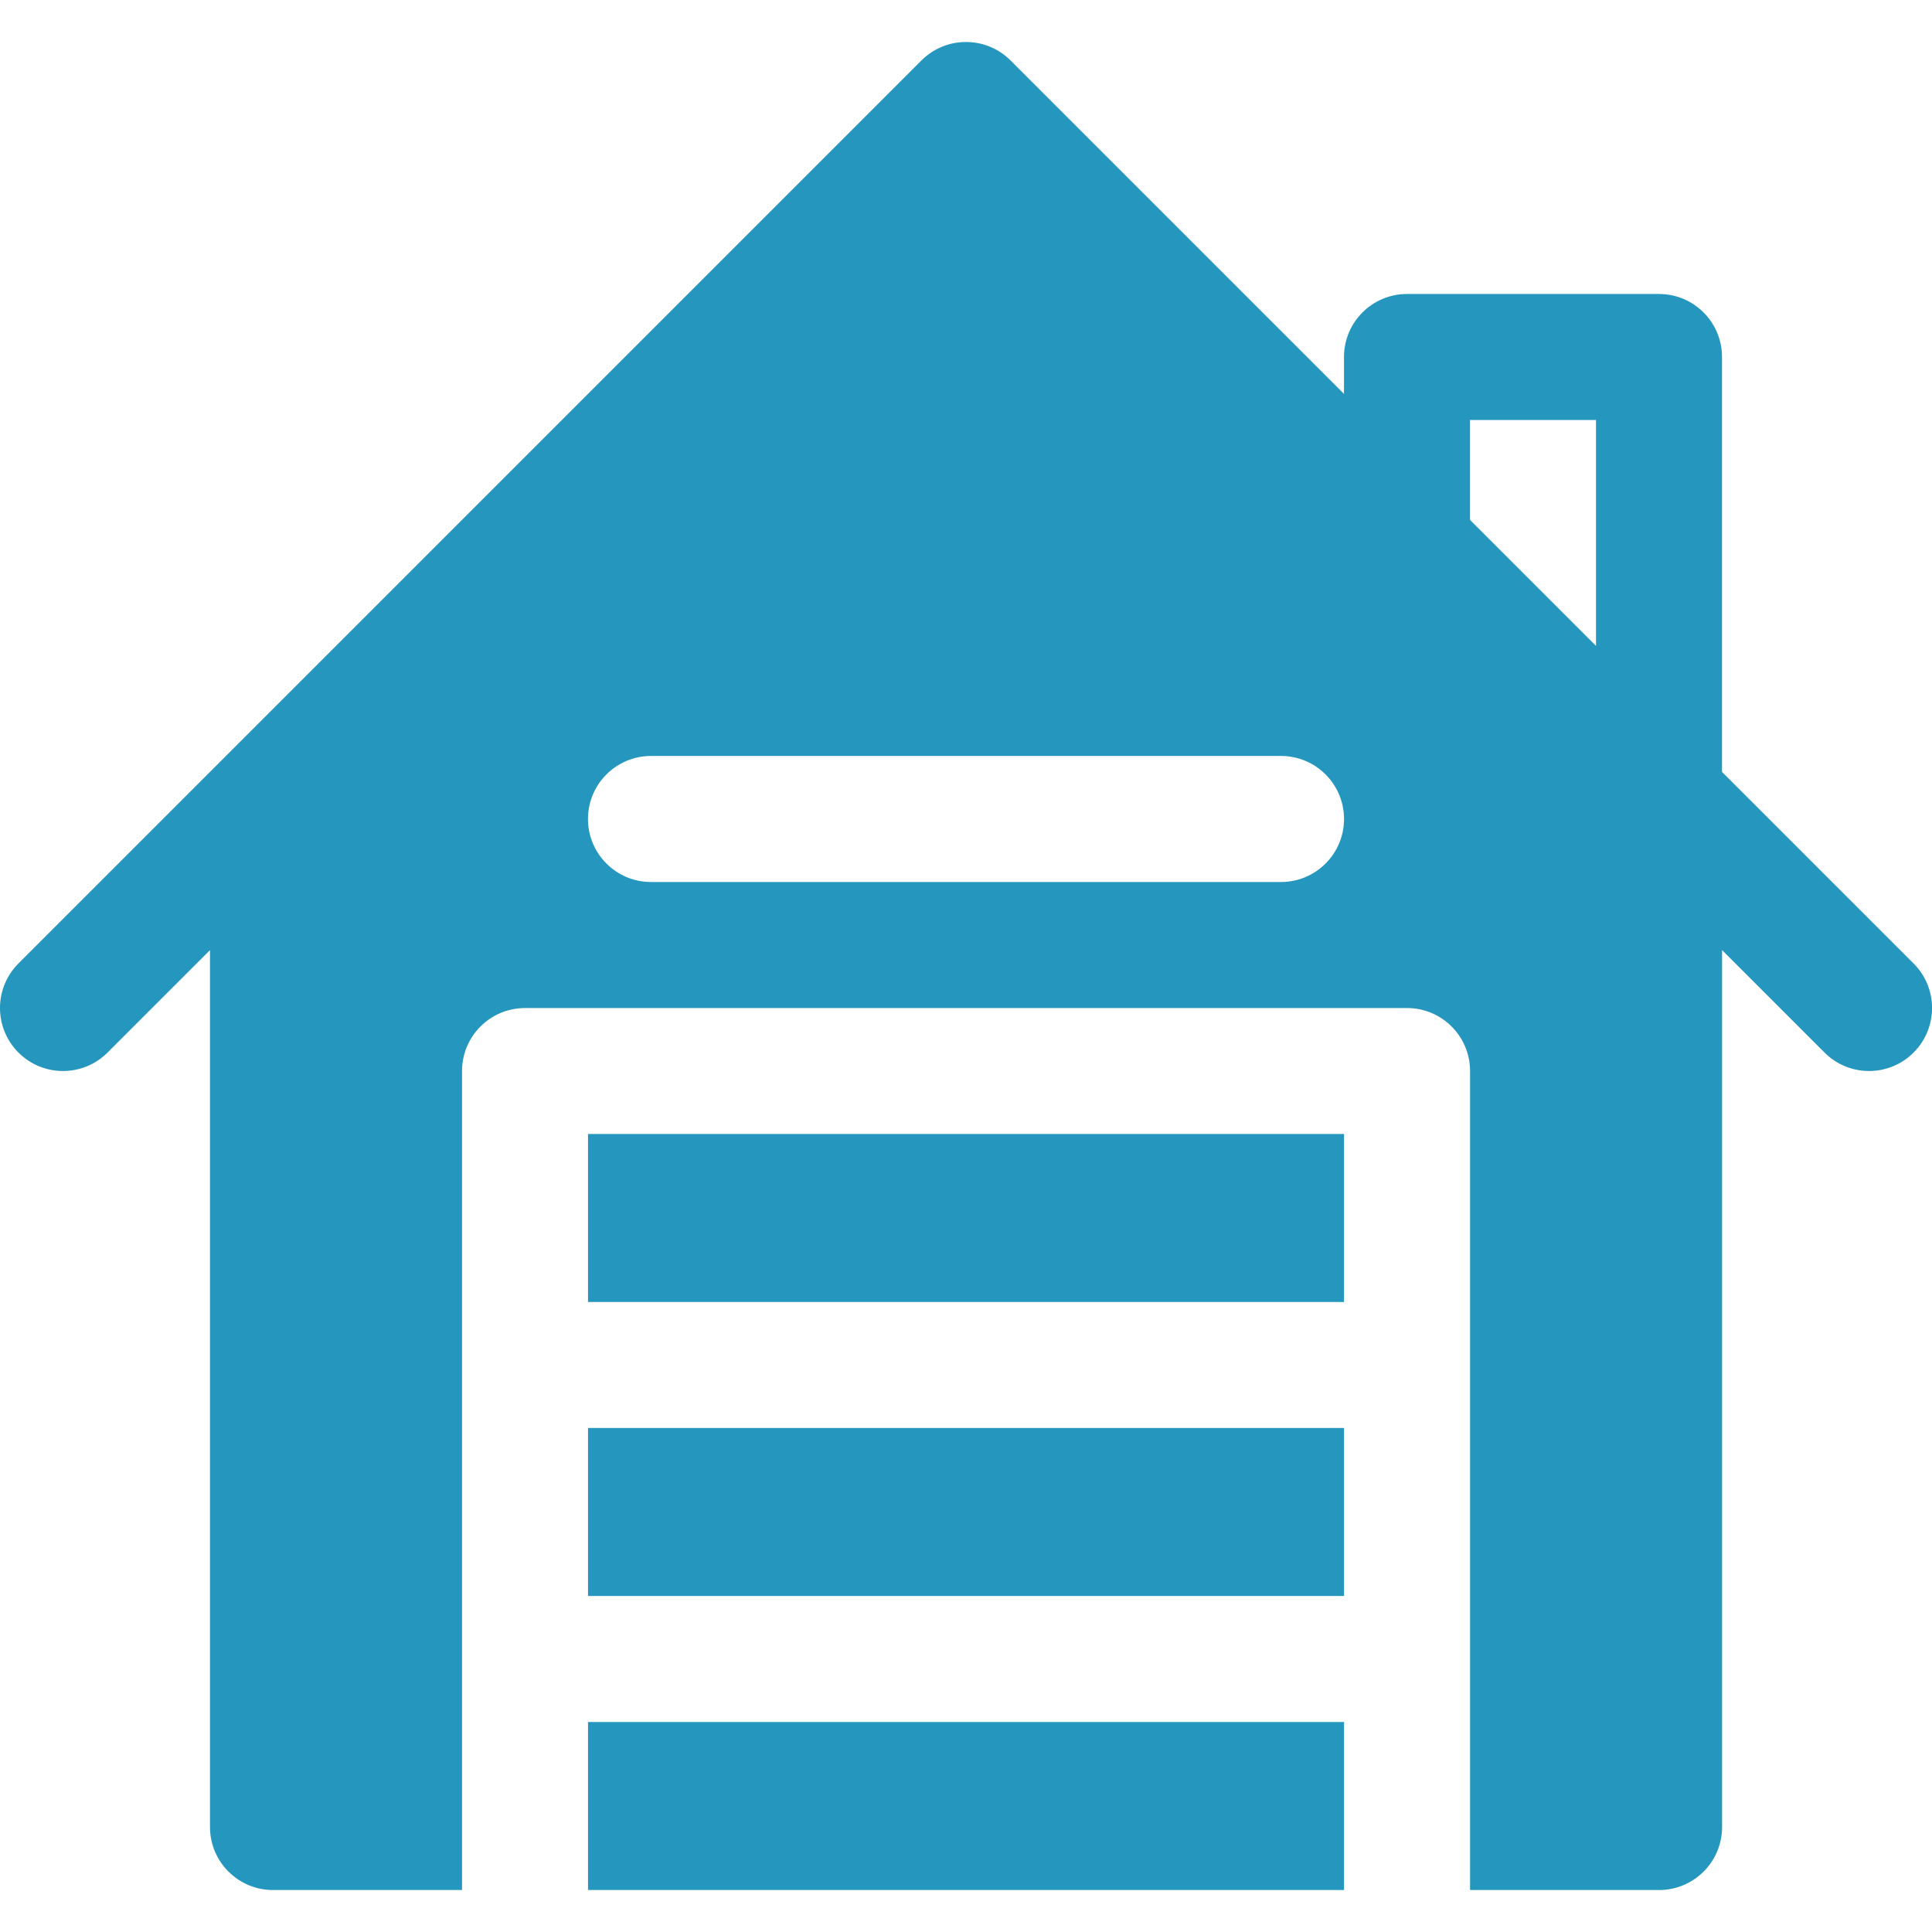
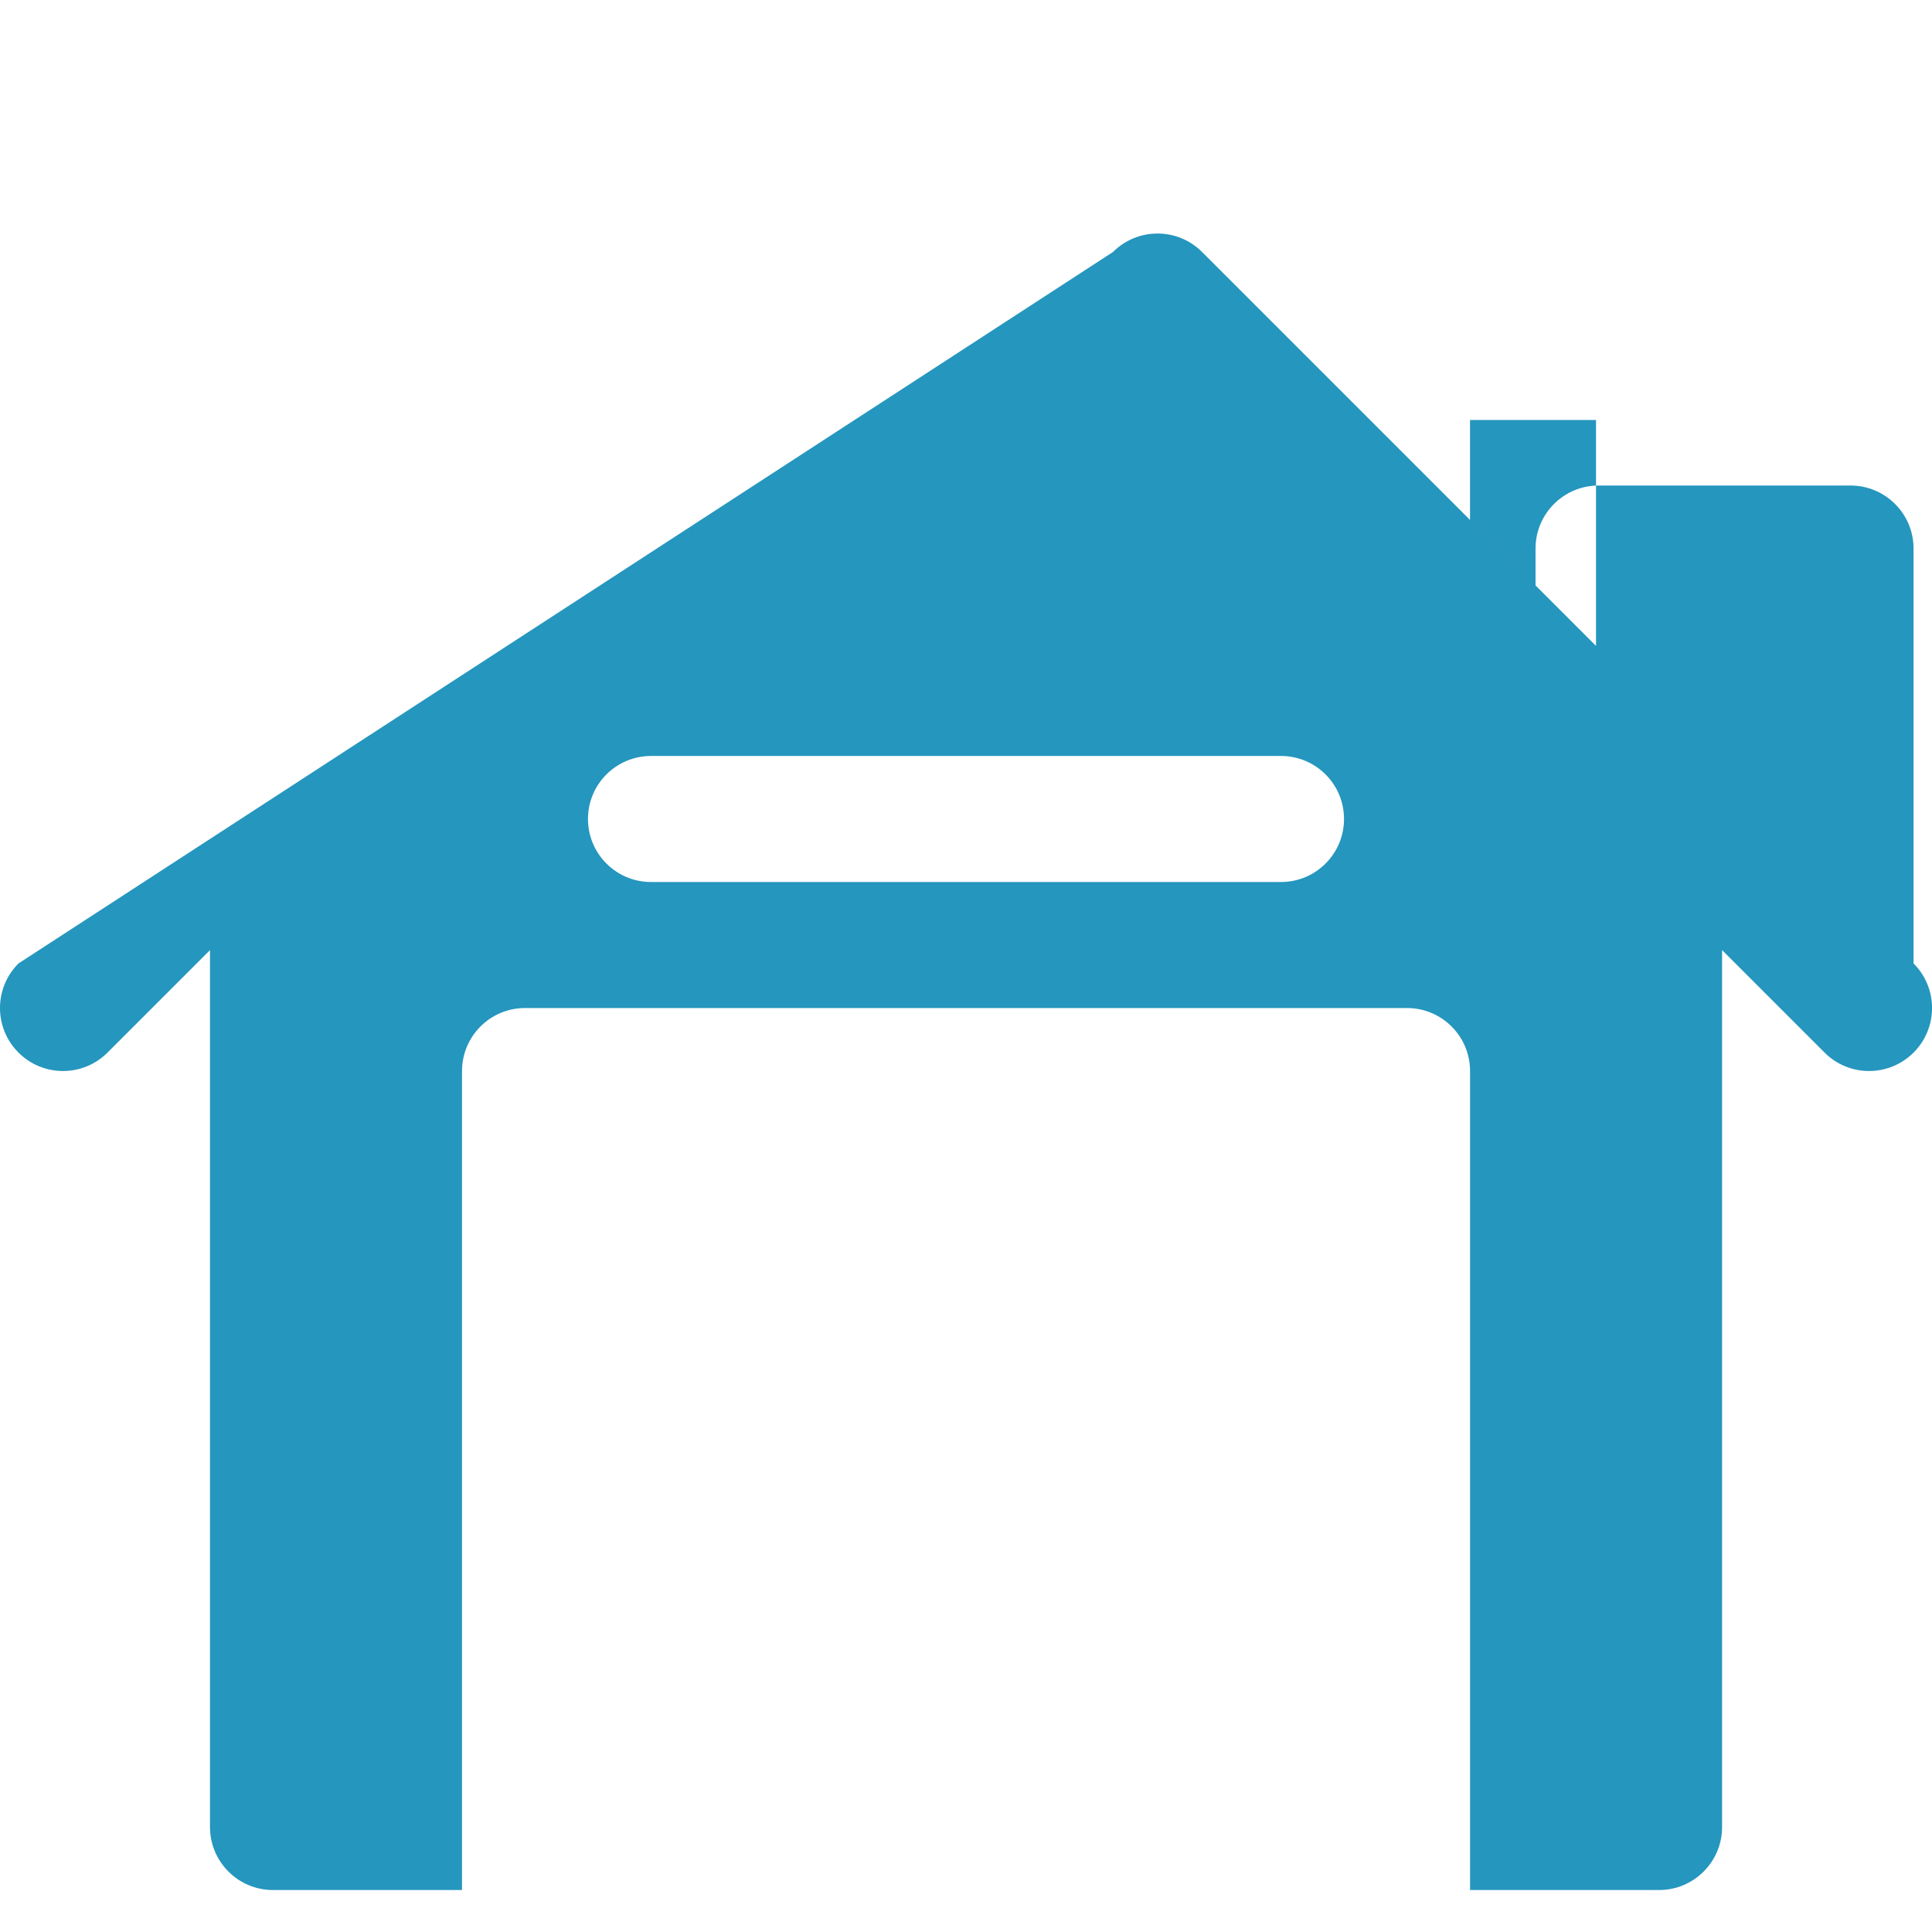
<svg xmlns="http://www.w3.org/2000/svg" id="Layer_1" version="1.1" viewBox="0 0 512 512">
  <defs>
    <style>
      .st0 {
        fill: #2596be;
      }
    </style>
  </defs>
-   <rect class="st0" x="155.83" y="378.43" width="200.35" height="44.52" />
-   <rect class="st0" x="155.83" y="300.52" width="200.35" height="44.52" />
-   <path class="st0" d="M507.11,255.33l-50.76-50.76v-109.96c0-9.22-7.48-16.7-16.7-16.7h-66.78c-9.22,0-16.7,7.48-16.7,16.7v9.78l-88.37-88.37c-6.52-6.52-17.09-6.52-23.61,0L4.89,255.33c-6.52,6.52-6.52,17.09,0,23.61s17.09,6.52,23.61,0l27.15-27.15v232.39c0,9.22,7.48,16.7,16.7,16.7h50.09v-217.04c0-9.22,7.48-16.7,16.7-16.7h233.74c9.22,0,16.7,7.48,16.7,16.7v217.04h50.09c9.22,0,16.7-7.48,16.7-16.7v-232.39l27.15,27.15c3.26,3.26,7.53,4.89,11.8,4.89s8.54-1.63,11.8-4.89c6.52-6.52,6.52-17.09,0-23.61ZM339.48,233.74h-166.96c-9.22,0-16.7-7.48-16.7-16.7s7.48-16.7,16.7-16.7h166.96c9.22,0,16.7,7.48,16.7,16.7,0,9.22-7.48,16.7-16.7,16.7ZM422.96,171.17l-33.39-33.39v-26.48h33.39v59.87Z" />
-   <rect class="st0" x="155.83" y="456.35" width="200.35" height="44.52" />
+   <path class="st0" d="M507.11,255.33v-109.96c0-9.22-7.48-16.7-16.7-16.7h-66.78c-9.22,0-16.7,7.48-16.7,16.7v9.78l-88.37-88.37c-6.52-6.52-17.09-6.52-23.61,0L4.89,255.33c-6.52,6.52-6.52,17.09,0,23.61s17.09,6.52,23.61,0l27.15-27.15v232.39c0,9.22,7.48,16.7,16.7,16.7h50.09v-217.04c0-9.22,7.48-16.7,16.7-16.7h233.74c9.22,0,16.7,7.48,16.7,16.7v217.04h50.09c9.22,0,16.7-7.48,16.7-16.7v-232.39l27.15,27.15c3.26,3.26,7.53,4.89,11.8,4.89s8.54-1.63,11.8-4.89c6.52-6.52,6.52-17.09,0-23.61ZM339.48,233.74h-166.96c-9.22,0-16.7-7.48-16.7-16.7s7.48-16.7,16.7-16.7h166.96c9.22,0,16.7,7.48,16.7,16.7,0,9.22-7.48,16.7-16.7,16.7ZM422.96,171.17l-33.39-33.39v-26.48h33.39v59.87Z" />
</svg>